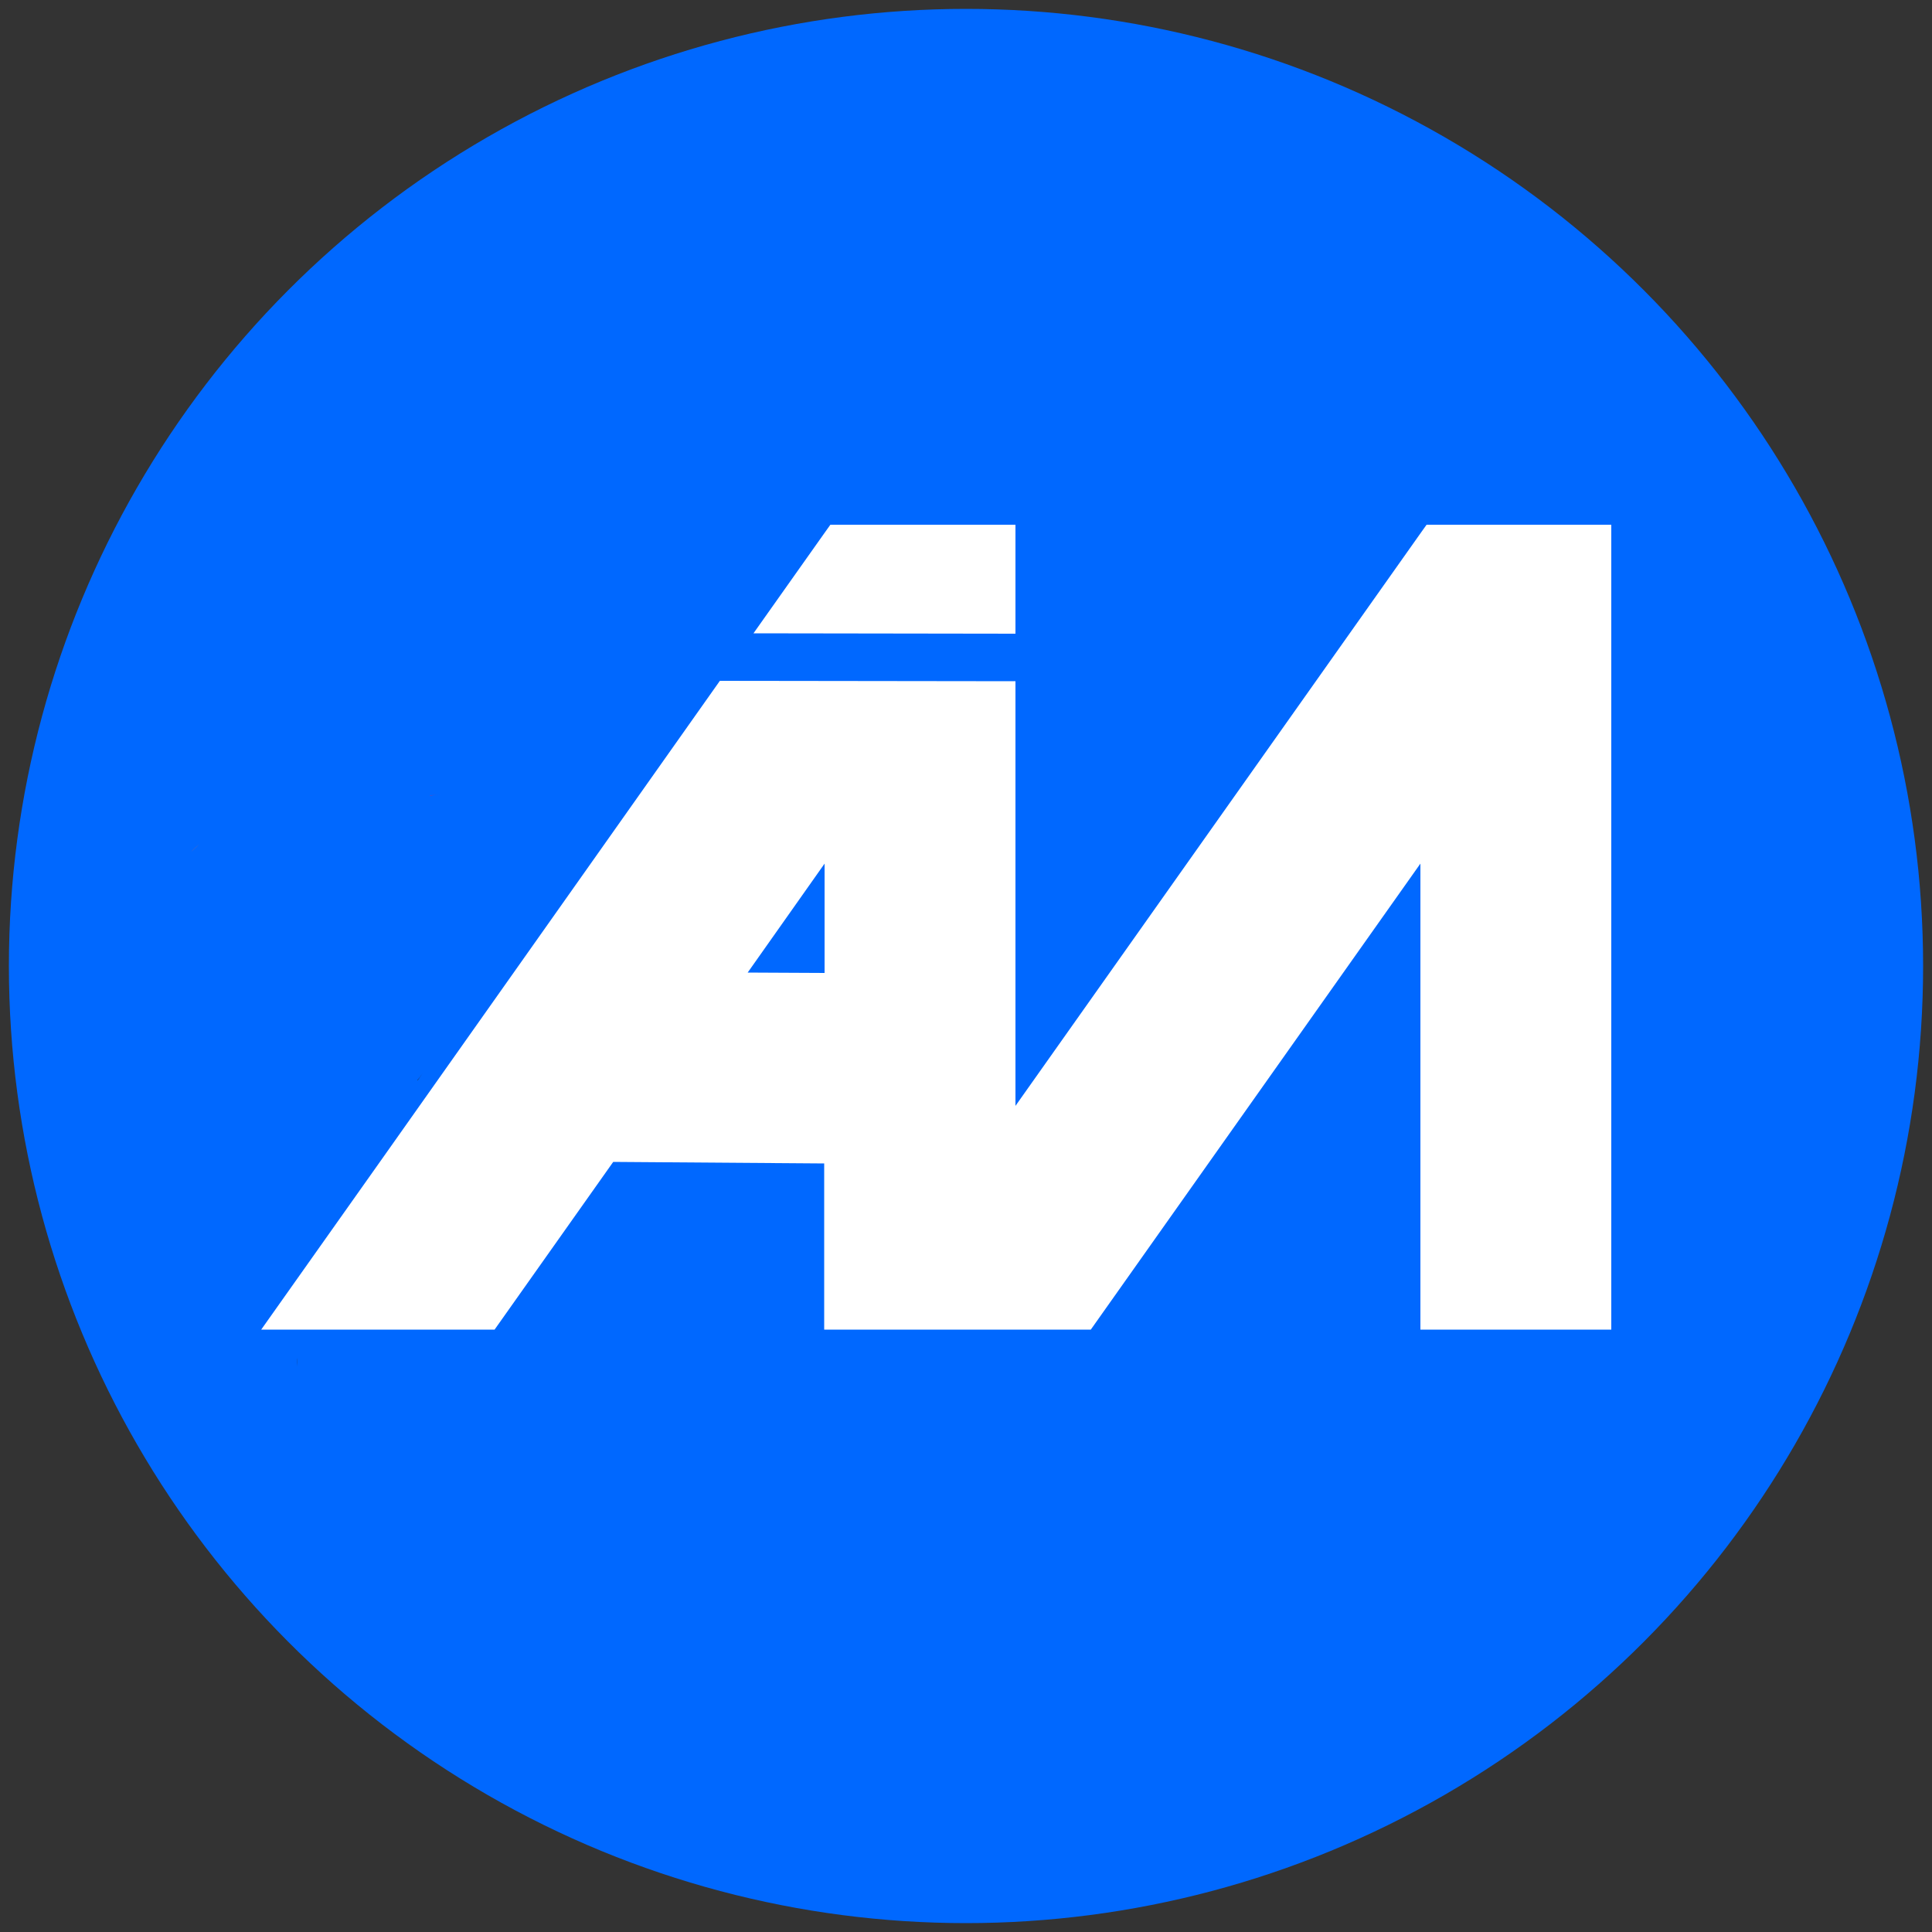
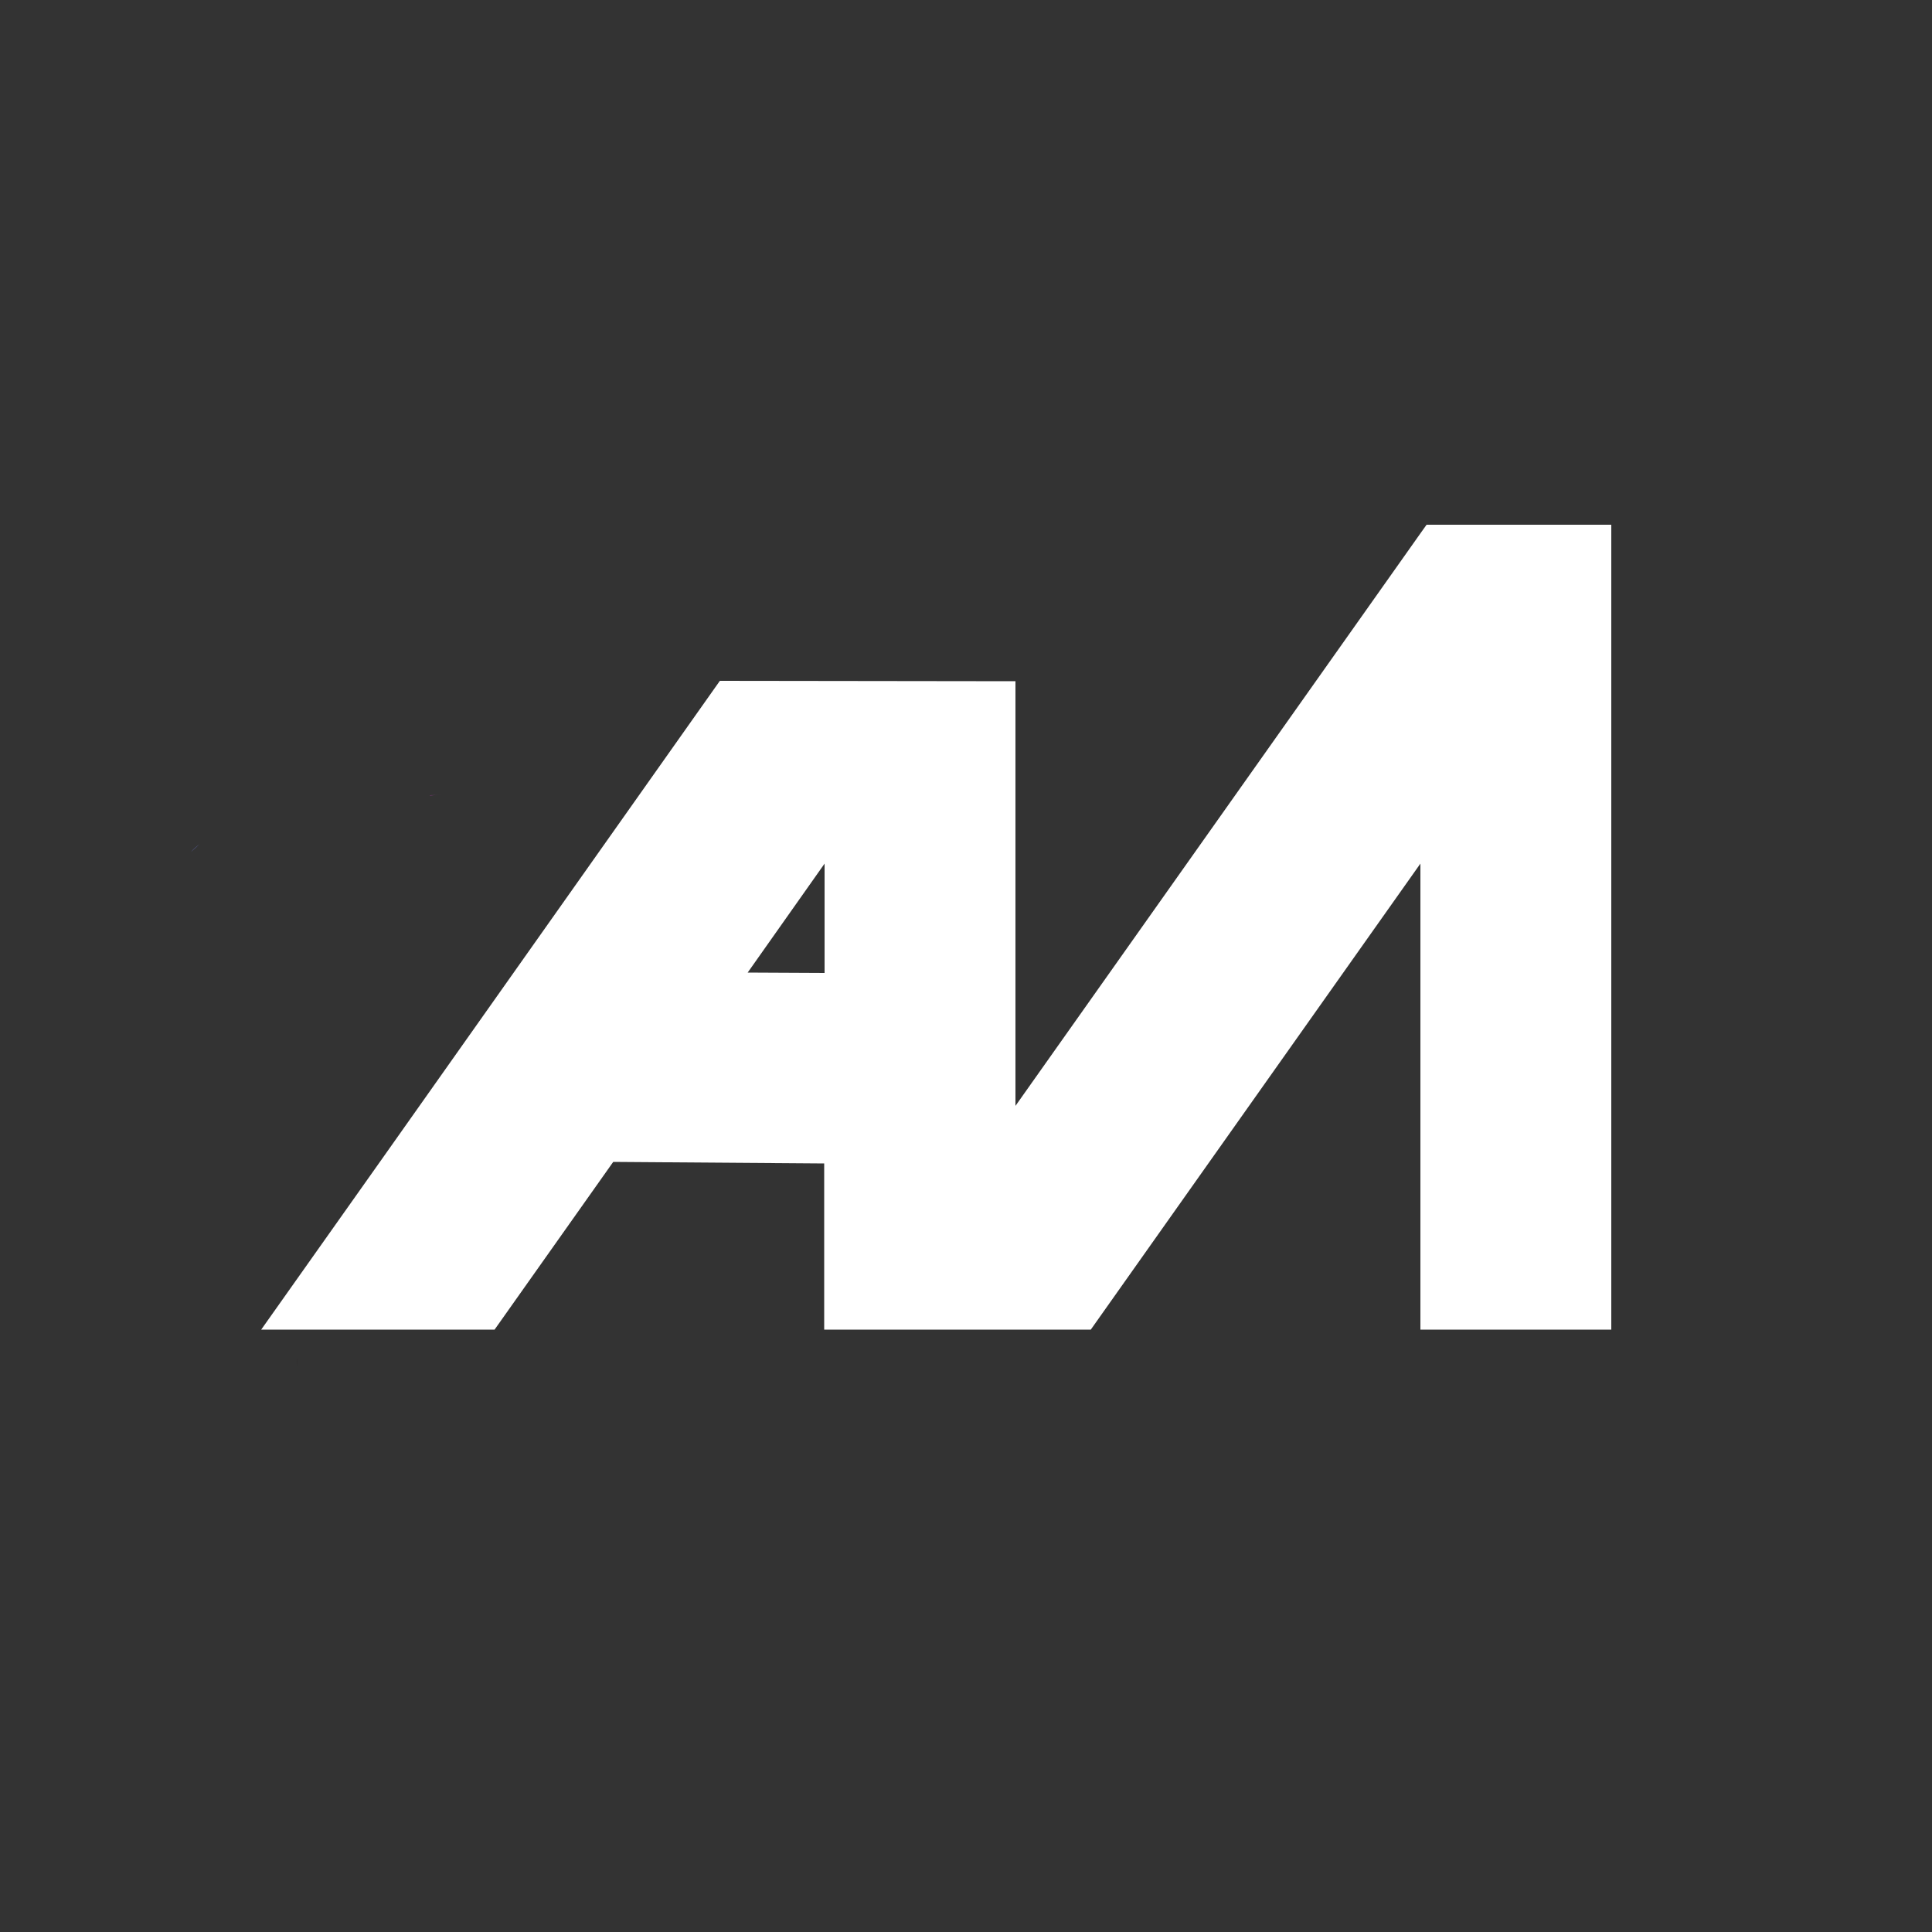
<svg xmlns="http://www.w3.org/2000/svg" version="1.1" id="Layer_1" x="0px" y="0px" viewBox="0 0 500 500" style="enable-background:new 0 0 500 500;" xml:space="preserve">
  <rect x="0" y="0" width="500" height="500" fill="#333333" stroke="none" />
  <style type="text/css">
	.st0{fill:#0068FF;}
	.st1{fill:#231F20;}
	.st2{fill:#CA992C;}
	.st3{fill:url(#SVGID_1_);}
	.st4{fill:url(#SVGID_00000011743036303145615480000015278085158454813106_);}
	.st5{fill:#FFFFFF;}
	.st6{fill:#000733;}
	.st7{fill:#E6F0FF;}
	.st8{fill:#F2F7FF;}
	.st9{fill:#CCE0FF;}
	.st10{fill:#99C1FF;}
	.st11{fill:#66A3FF;}
	.st12{fill:#3386FF;}
	.st13{fill:#0055CC;}
	.st14{fill:#0044A3;}
	.st15{fill:#003380;}
	.st16{fill:#002261;}
	.st17{fill:#001144;}
</style>
-   <circle class="st0" cx="250" cy="250" r="247.7" />
  <path class="st1" d="M76.9,353.7L76.9,353.7l-0.1-2.3C76.9,352.2,76.9,353,76.9,353.7z" />
-   <path class="st1" d="M109.4,277.7l-1.3,1.9l-0.1,0C108.5,279,108.9,278.4,109.4,277.7z" />
  <linearGradient id="SVGID_1_" gradientUnits="userSpaceOnUse" x1="-81.452" y1="730.635" x2="-81.349" y2="730.635" gradientTransform="matrix(0.65 0.76 -0.76 0.65 658.421 -193.804)">
    <stop offset="3.831010e-02" style="stop-color:#973693" />
    <stop offset="0.311" style="stop-color:#8C4098" />
    <stop offset="0.781" style="stop-color:#7059A6" />
    <stop offset="1" style="stop-color:#6167AE" />
  </linearGradient>
-   <path class="st3" d="M49.4,220.5L49.4,220.5l2.2-2C50.8,219.1,50,219.8,49.4,220.5z" />
+   <path class="st3" d="M49.4,220.5l2.2-2C50.8,219.1,50,219.8,49.4,220.5z" />
  <linearGradient id="SVGID_00000098905377402616500600000006279709172468803763_" gradientUnits="userSpaceOnUse" x1="80.52" y1="996.053" x2="80.623" y2="996.053" gradientTransform="matrix(0.114 0.994 -0.994 0.114 1093.236 12.531)">
    <stop offset="3.831010e-02" style="stop-color:#973693" />
    <stop offset="0.311" style="stop-color:#8C4098" />
    <stop offset="0.781" style="stop-color:#7059A6" />
    <stop offset="1" style="stop-color:#6167AE" />
  </linearGradient>
  <path style="fill:url(#SVGID_00000098905377402616500600000006279709172468803763_);" d="M114.2,205.6l-2.9,0.3l0-0.1  C112.3,205.8,113.3,205.7,114.2,205.6z" />
  <g>
    <path class="st5" d="M369.2,135.8l-1.5,2.1L262.8,286.2V176.3l-76.5-0.1l-53,75l-34.7,49.1l-31,43.8H128l30.7-43.4l54.6,0.4v43h69   l85.3-120.6v120.6h49.4V135.8H369.2z M213.4,251.8l-19.9-0.1l19.9-28.2V251.8z" />
  </g>
-   <polygon class="st5" points="262.8,135.8 214.9,135.8 213.4,137.9 195,163.9 262.8,164 " />
</svg>